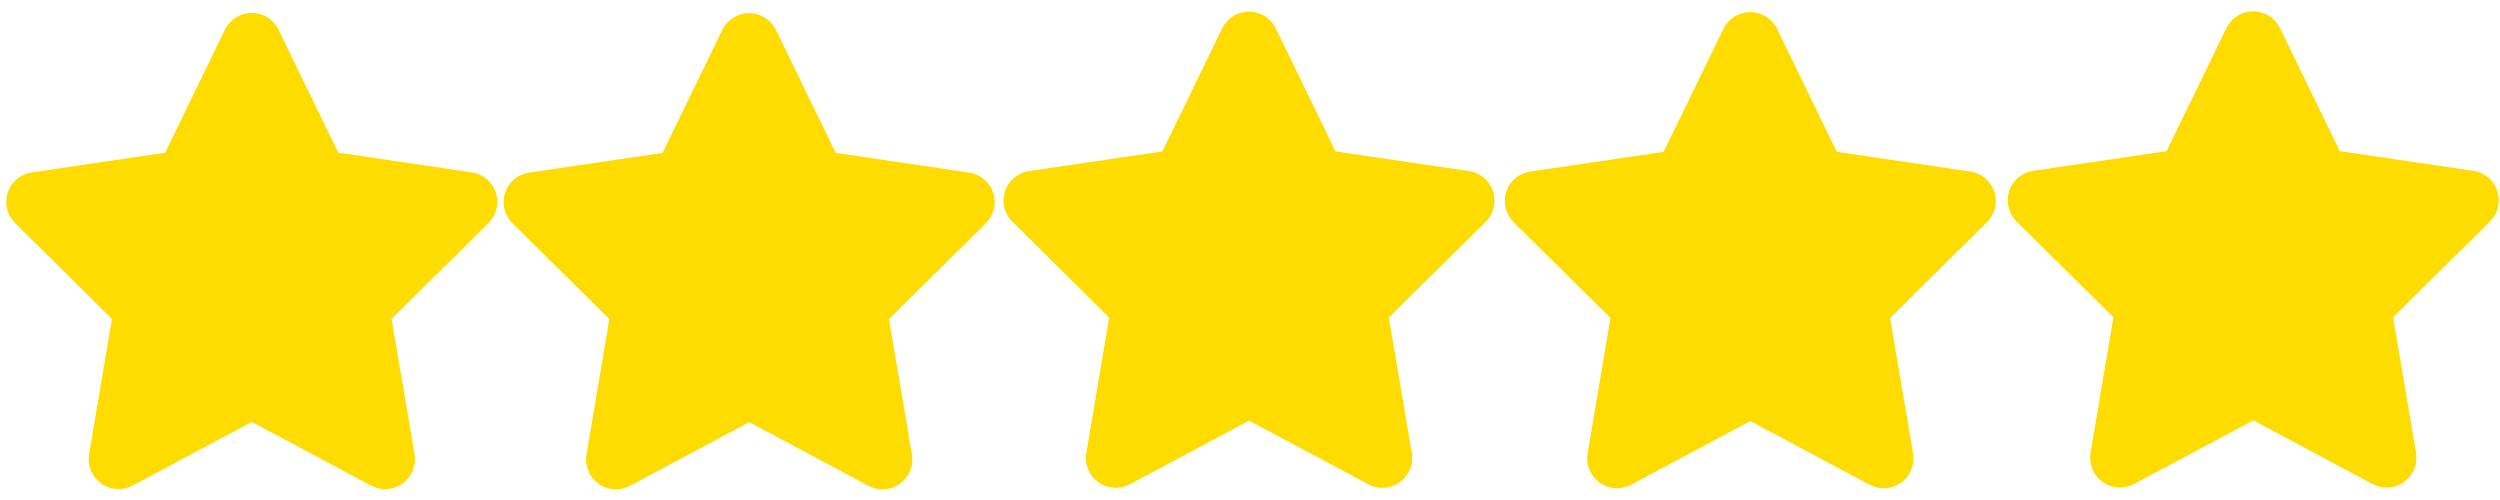
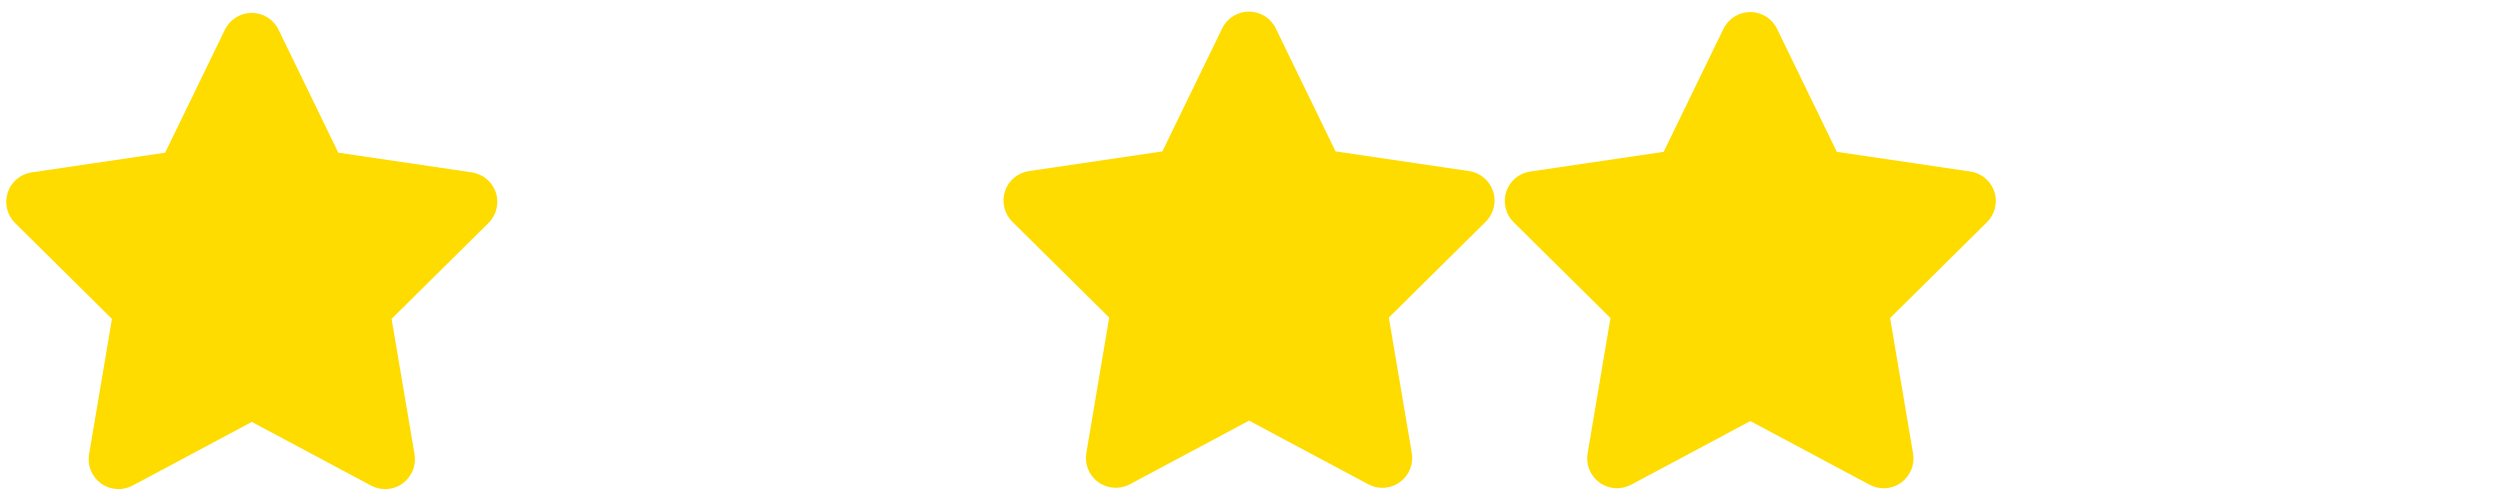
<svg xmlns="http://www.w3.org/2000/svg" width="100%" height="100%" viewBox="0 0 250 50" version="1.1" xml:space="preserve" style="fill-rule:evenodd;clip-rule:evenodd;stroke-linejoin:round;stroke-miterlimit:2;">
  <g transform="matrix(0.093,0,0,0.093,-1.621,1.291)">
    <path d="M316.9,18C311.6,7 300.4,0 288.1,0C275.8,0 264.7,7 259.3,18L195,150.3L51.4,171.5C39.4,173.3 29.4,181.7 25.7,193.2C22,204.7 25,217.4 33.6,225.9L137.8,329L113.2,474.7C111.2,486.7 116.2,498.9 126.1,506C136,513.1 149.1,514 159.9,508.3L288.2,439.8L416.5,508.3C427.3,514 440.4,513.2 450.3,506C460.2,498.8 465.2,486.7 463.2,474.7L438.5,329L542.7,225.9C551.3,217.4 554.4,204.7 550.6,193.2C546.8,181.7 536.9,173.3 524.9,171.5L381.2,150.3L316.9,18Z" style="fill:rgb(255,220,0);fill-rule:nonzero;" />
  </g>
  <g transform="matrix(0.093,0,0,0.093,48.119,1.312)">
-     <path d="M316.9,18C311.6,7 300.4,0 288.1,0C275.8,0 264.7,7 259.3,18L195,150.3L51.4,171.5C39.4,173.3 29.4,181.7 25.7,193.2C22,204.7 25,217.4 33.6,225.9L137.8,329L113.2,474.7C111.2,486.7 116.2,498.9 126.1,506C136,513.1 149.1,514 159.9,508.3L288.2,439.8L416.5,508.3C427.3,514 440.4,513.2 450.3,506C460.2,498.8 465.2,486.7 463.2,474.7L438.5,329L542.7,225.9C551.3,217.4 554.4,204.7 550.6,193.2C546.8,181.7 536.9,173.3 524.9,171.5L381.2,150.3L316.9,18Z" style="fill:rgb(255,220,0);fill-rule:nonzero;" />
-   </g>
+     </g>
  <g transform="matrix(0.093,0,0,0.093,98.104,1.161)">
    <path d="M316.9,18C311.6,7 300.4,0 288.1,0C275.8,0 264.7,7 259.3,18L195,150.3L51.4,171.5C39.4,173.3 29.4,181.7 25.7,193.2C22,204.7 25,217.4 33.6,225.9L137.8,329L113.2,474.7C111.2,486.7 116.2,498.9 126.1,506C136,513.1 149.1,514 159.9,508.3L288.2,439.8L416.5,508.3C427.3,514 440.4,513.2 450.3,506C460.2,498.8 465.2,486.7 463.2,474.7L438.5,329L542.7,225.9C551.3,217.4 554.4,204.7 550.6,193.2C546.8,181.7 536.9,173.3 524.9,171.5L381.2,150.3L316.9,18Z" style="fill:rgb(255,220,0);fill-rule:nonzero;" />
  </g>
  <g transform="matrix(0.093,0,0,0.093,148.231,1.206)">
    <path d="M316.9,18C311.6,7 300.4,0 288.1,0C275.8,0 264.7,7 259.3,18L195,150.3L51.4,171.5C39.4,173.3 29.4,181.7 25.7,193.2C22,204.7 25,217.4 33.6,225.9L137.8,329L113.2,474.7C111.2,486.7 116.2,498.9 126.1,506C136,513.1 149.1,514 159.9,508.3L288.2,439.8L416.5,508.3C427.3,514 440.4,513.2 450.3,506C460.2,498.8 465.2,486.7 463.2,474.7L438.5,329L542.7,225.9C551.3,217.4 554.4,204.7 550.6,193.2C546.8,181.7 536.9,173.3 524.9,171.5L381.2,150.3L316.9,18Z" style="fill:rgb(255,220,0);fill-rule:nonzero;" />
  </g>
  <g transform="matrix(0.093,0,0,0.093,198.526,1.135)">
-     <path d="M316.9,18C311.6,7 300.4,0 288.1,0C275.8,0 264.7,7 259.3,18L195,150.3L51.4,171.5C39.4,173.3 29.4,181.7 25.7,193.2C22,204.7 25,217.4 33.6,225.9L137.8,329L113.2,474.7C111.2,486.7 116.2,498.9 126.1,506C136,513.1 149.1,514 159.9,508.3L288.2,439.8L416.5,508.3C427.3,514 440.4,513.2 450.3,506C460.2,498.8 465.2,486.7 463.2,474.7L438.5,329L542.7,225.9C551.3,217.4 554.4,204.7 550.6,193.2C546.8,181.7 536.9,173.3 524.9,171.5L381.2,150.3L316.9,18Z" style="fill:rgb(255,220,0);fill-rule:nonzero;" />
-   </g>
+     </g>
</svg>